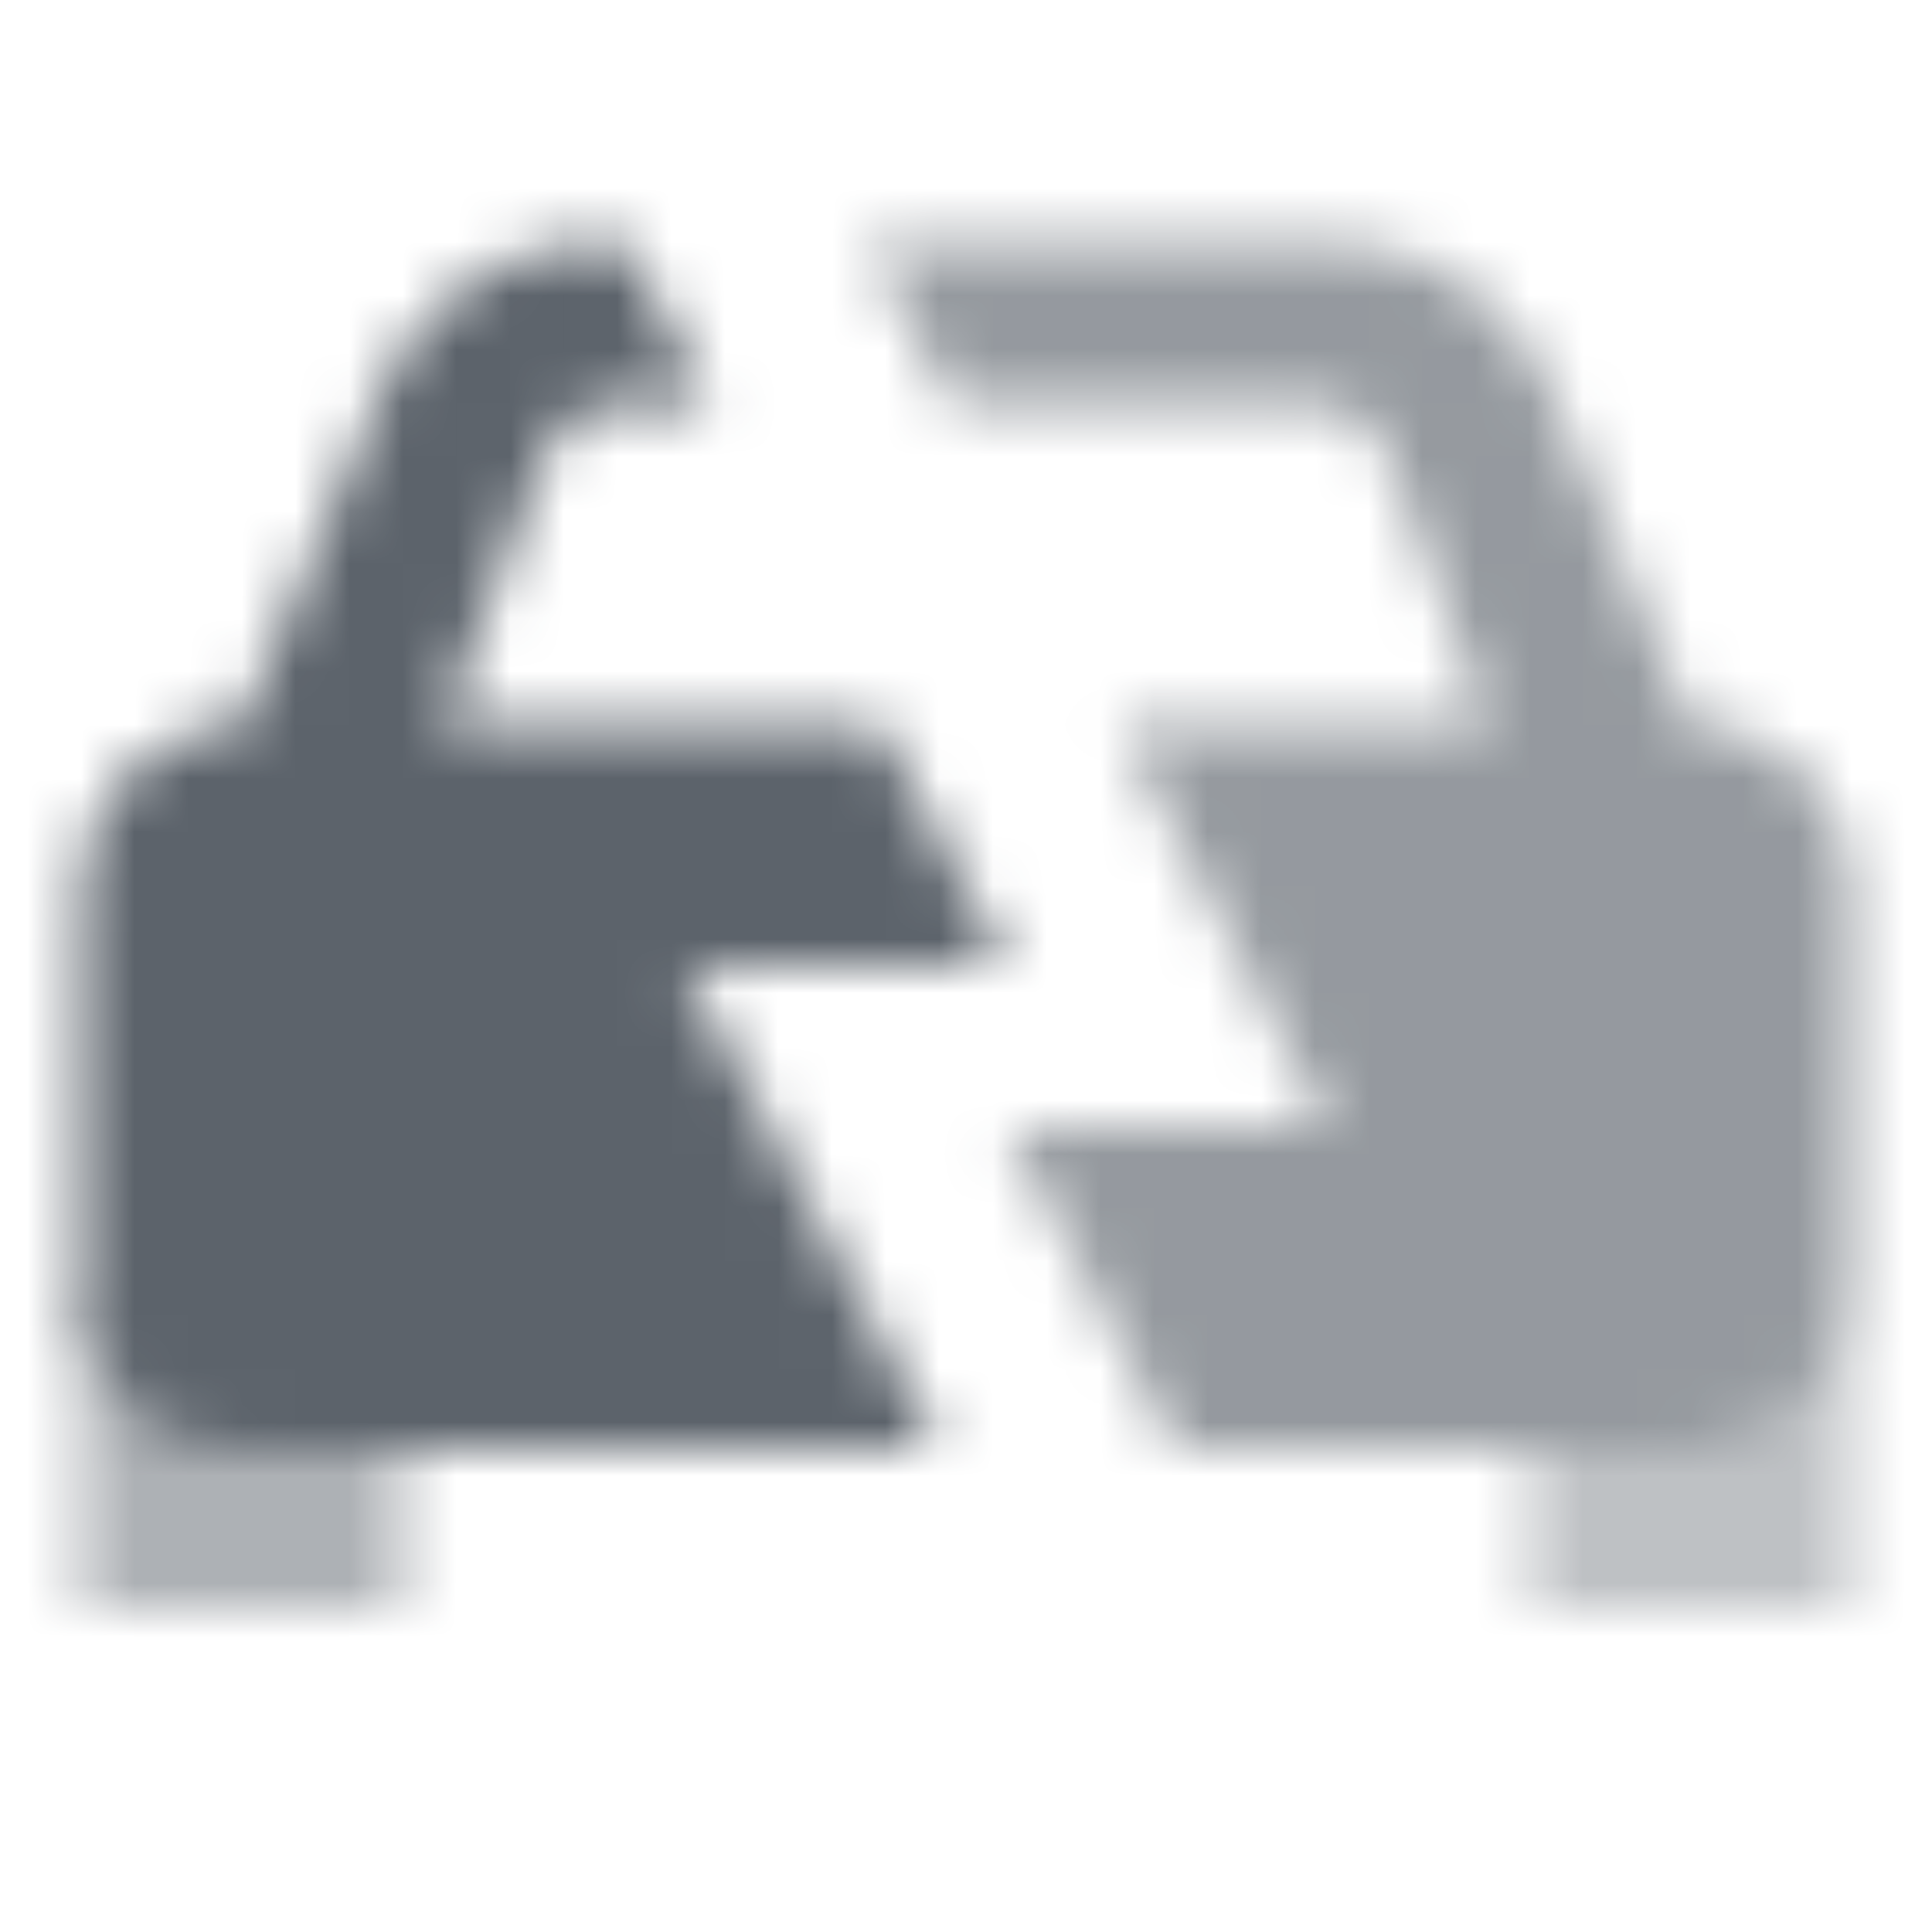
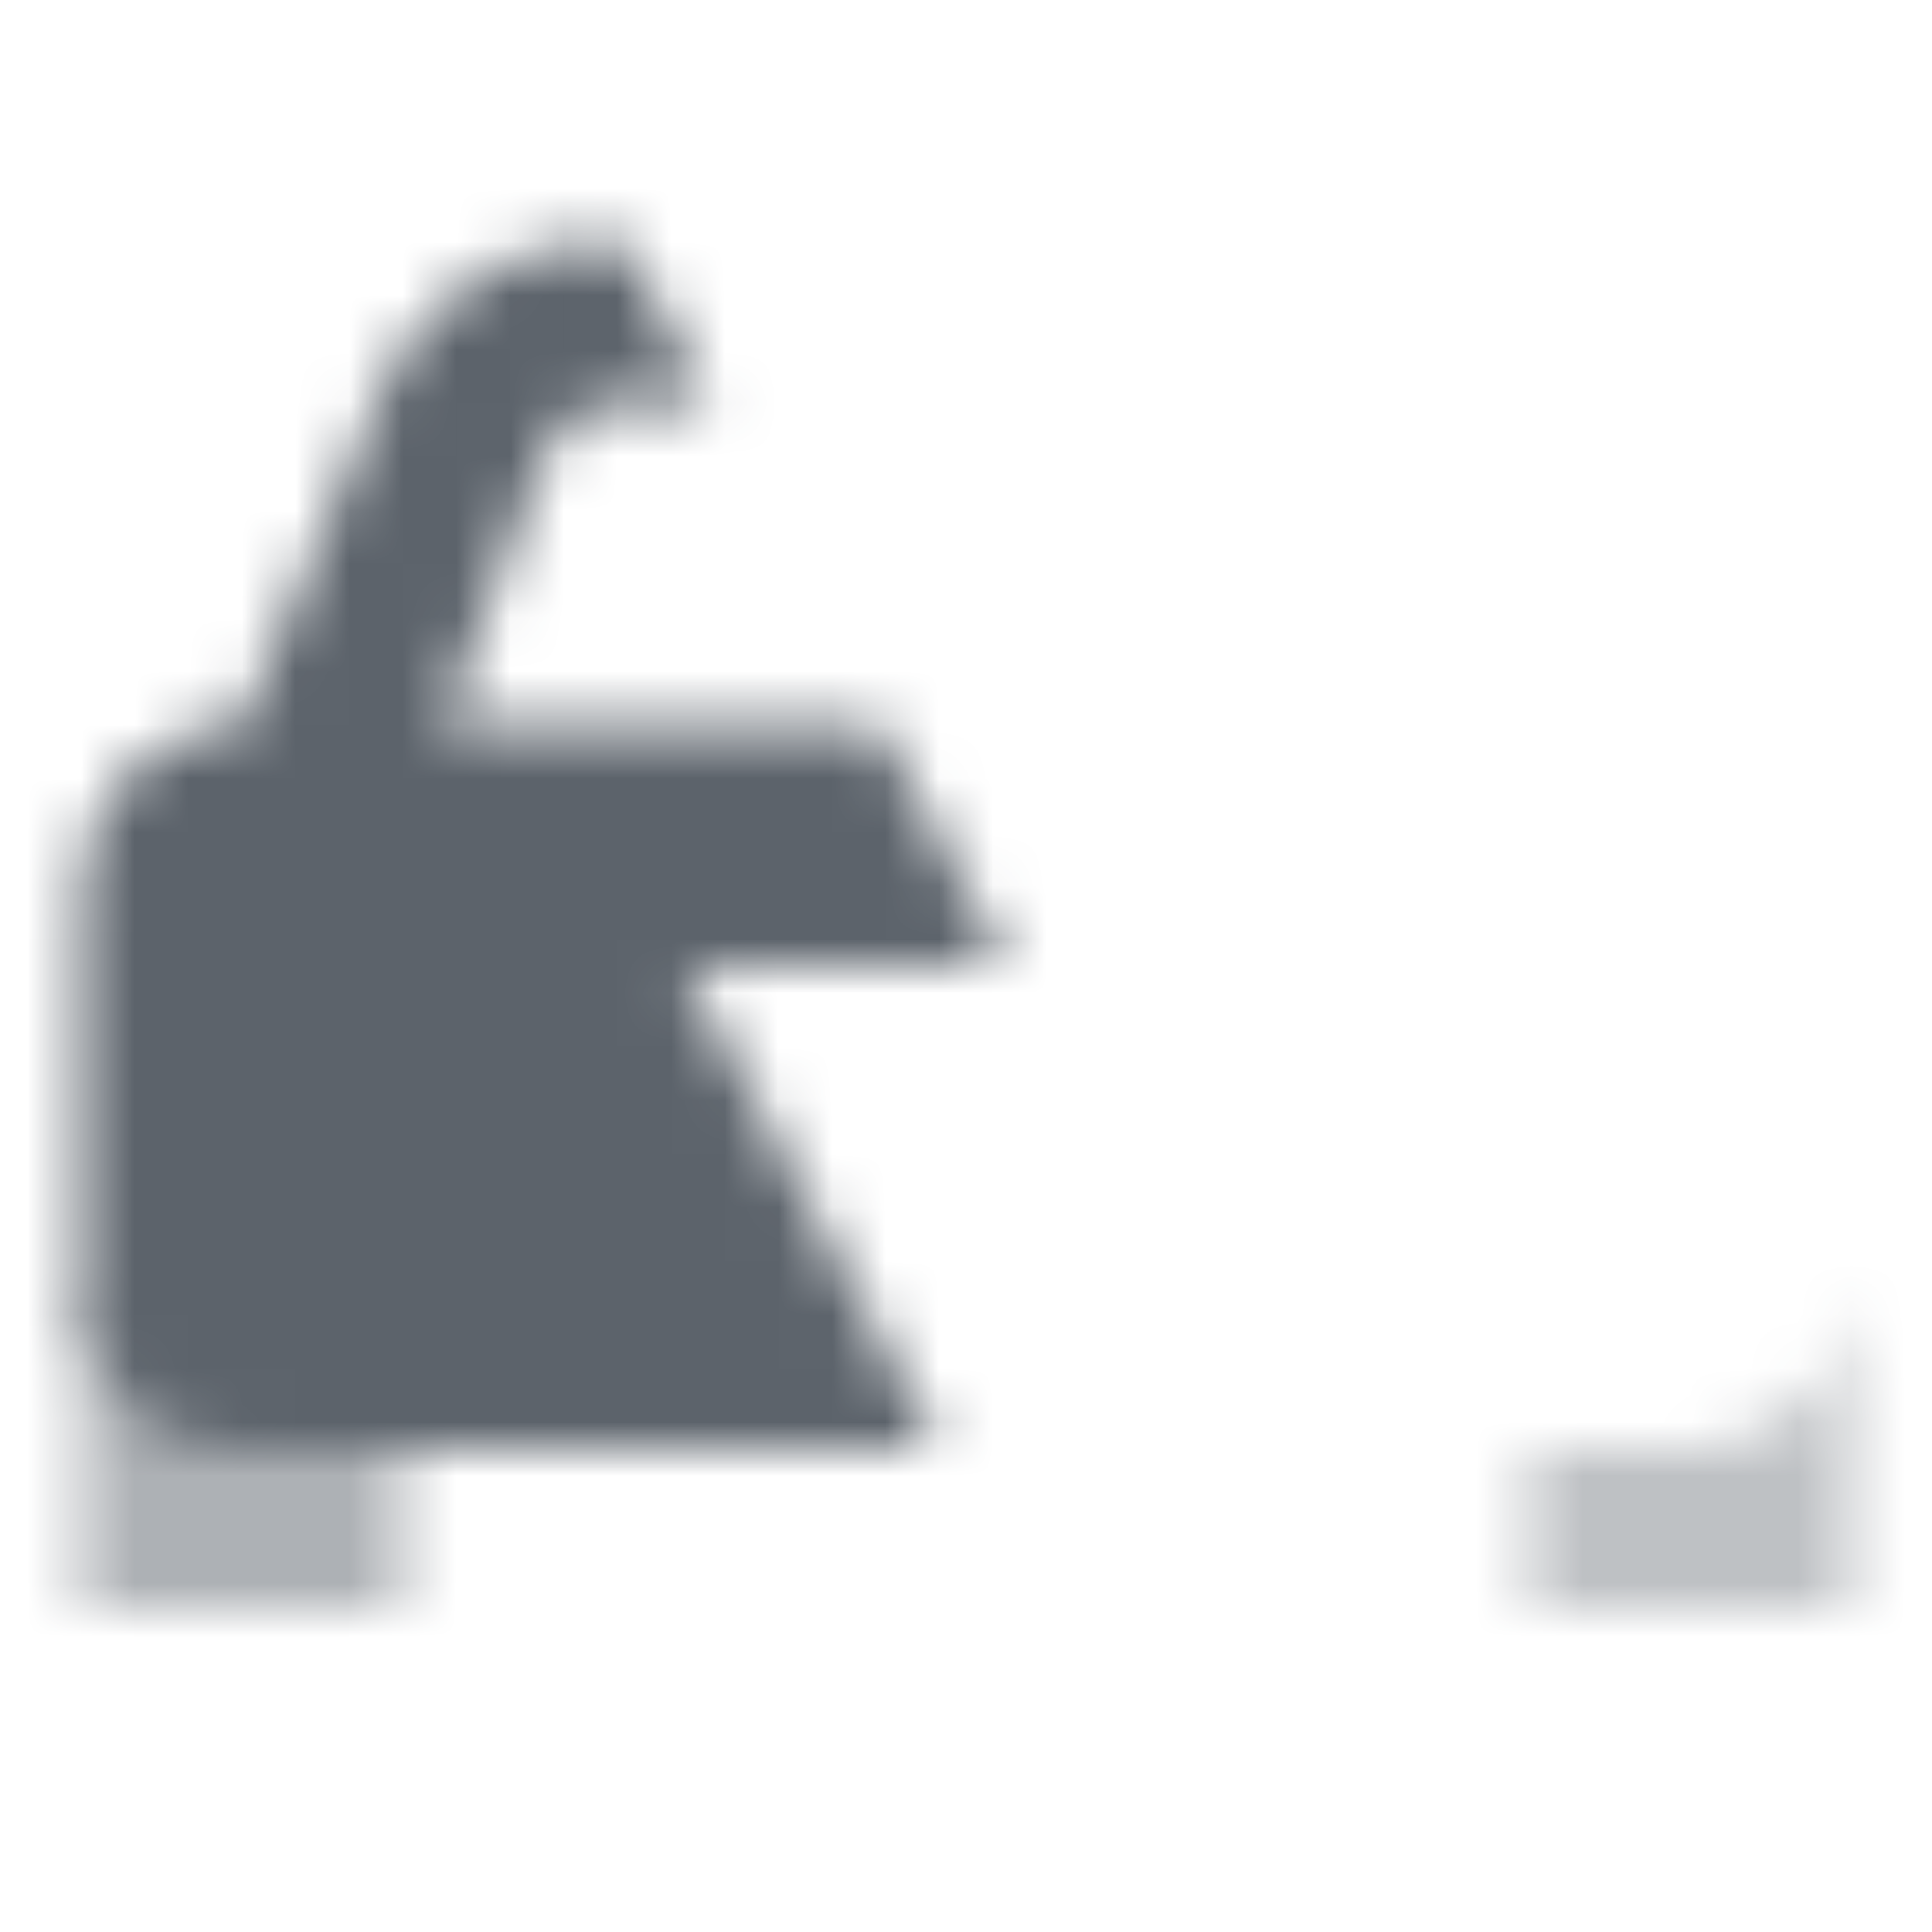
<svg xmlns="http://www.w3.org/2000/svg" width="36" height="36" viewBox="0 0 36 36" fill="none">
  <mask id="mask0_30_165046" style="mask-type:alpha" maskUnits="userSpaceOnUse" x="1" y="4" width="34" height="26">
    <path opacity="0.5" d="M1.5 24H7.5V30H1.5V24Z" fill="black" />
    <path opacity="0.4" fill-rule="evenodd" clip-rule="evenodd" d="M28.5 27V30H34.5V24C34.5 25.657 33.157 27 31.5 27H28.5Z" fill="black" />
-     <path opacity="0.65" fill-rule="evenodd" clip-rule="evenodd" d="M20.837 13.5L24.75 21H18.75L21.908 27H31.5C33.157 27 34.5 25.657 34.5 24V16.5C34.5 14.843 33.157 13.5 31.5 13.5L28.904 7.269C28.205 5.592 26.567 4.5 24.75 4.5H16.141L17.706 7.5H24.46C25.086 7.5 25.645 7.888 25.865 8.473L27.75 13.5H20.837Z" fill="black" />
    <path fill-rule="evenodd" clip-rule="evenodd" d="M16.382 13.5L18.75 18H12.75L17.487 27H4.5C2.843 27 1.5 25.657 1.5 24V16.5C1.5 14.843 2.843 13.5 4.5 13.5L7.096 7.269C7.795 5.592 9.433 4.5 11.25 4.5H11.645L13.224 7.5H11.54C10.914 7.5 10.355 7.888 10.135 8.473L8.25 13.5H16.382Z" fill="black" />
  </mask>
  <g mask="url(#mask0_30_165046)">
    <rect width="36" height="36" fill="#5C636B" />
  </g>
</svg>